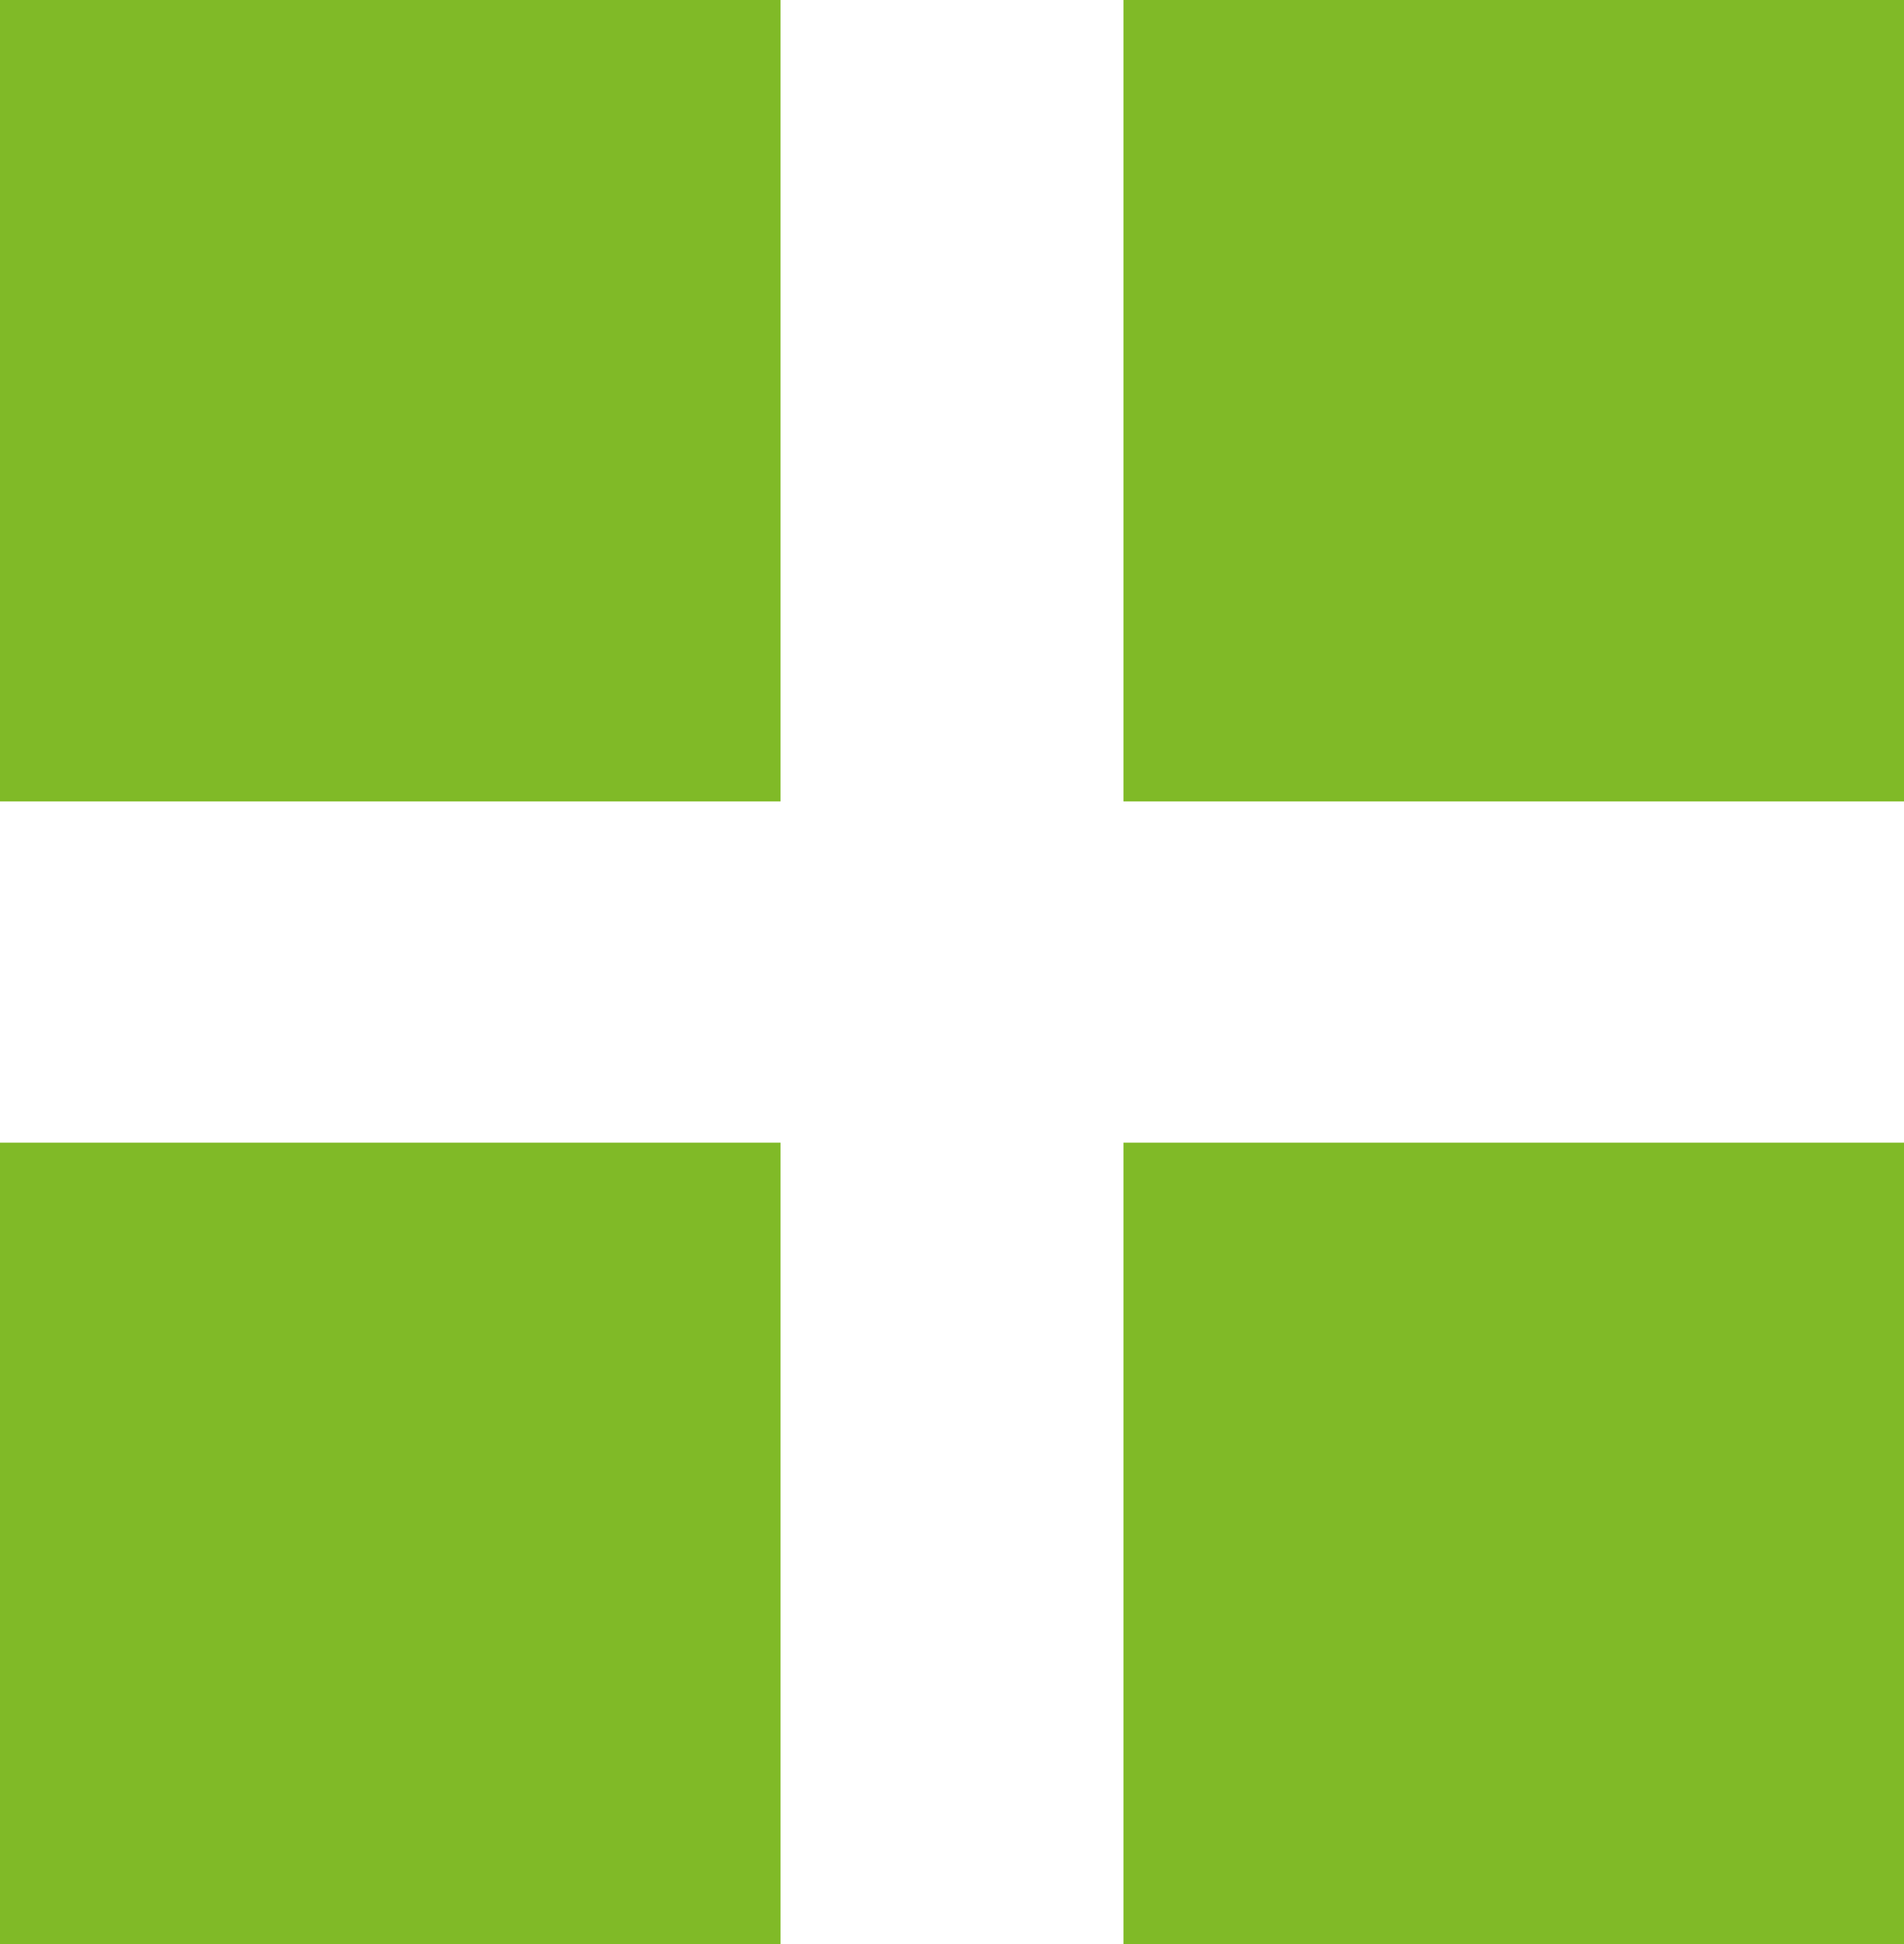
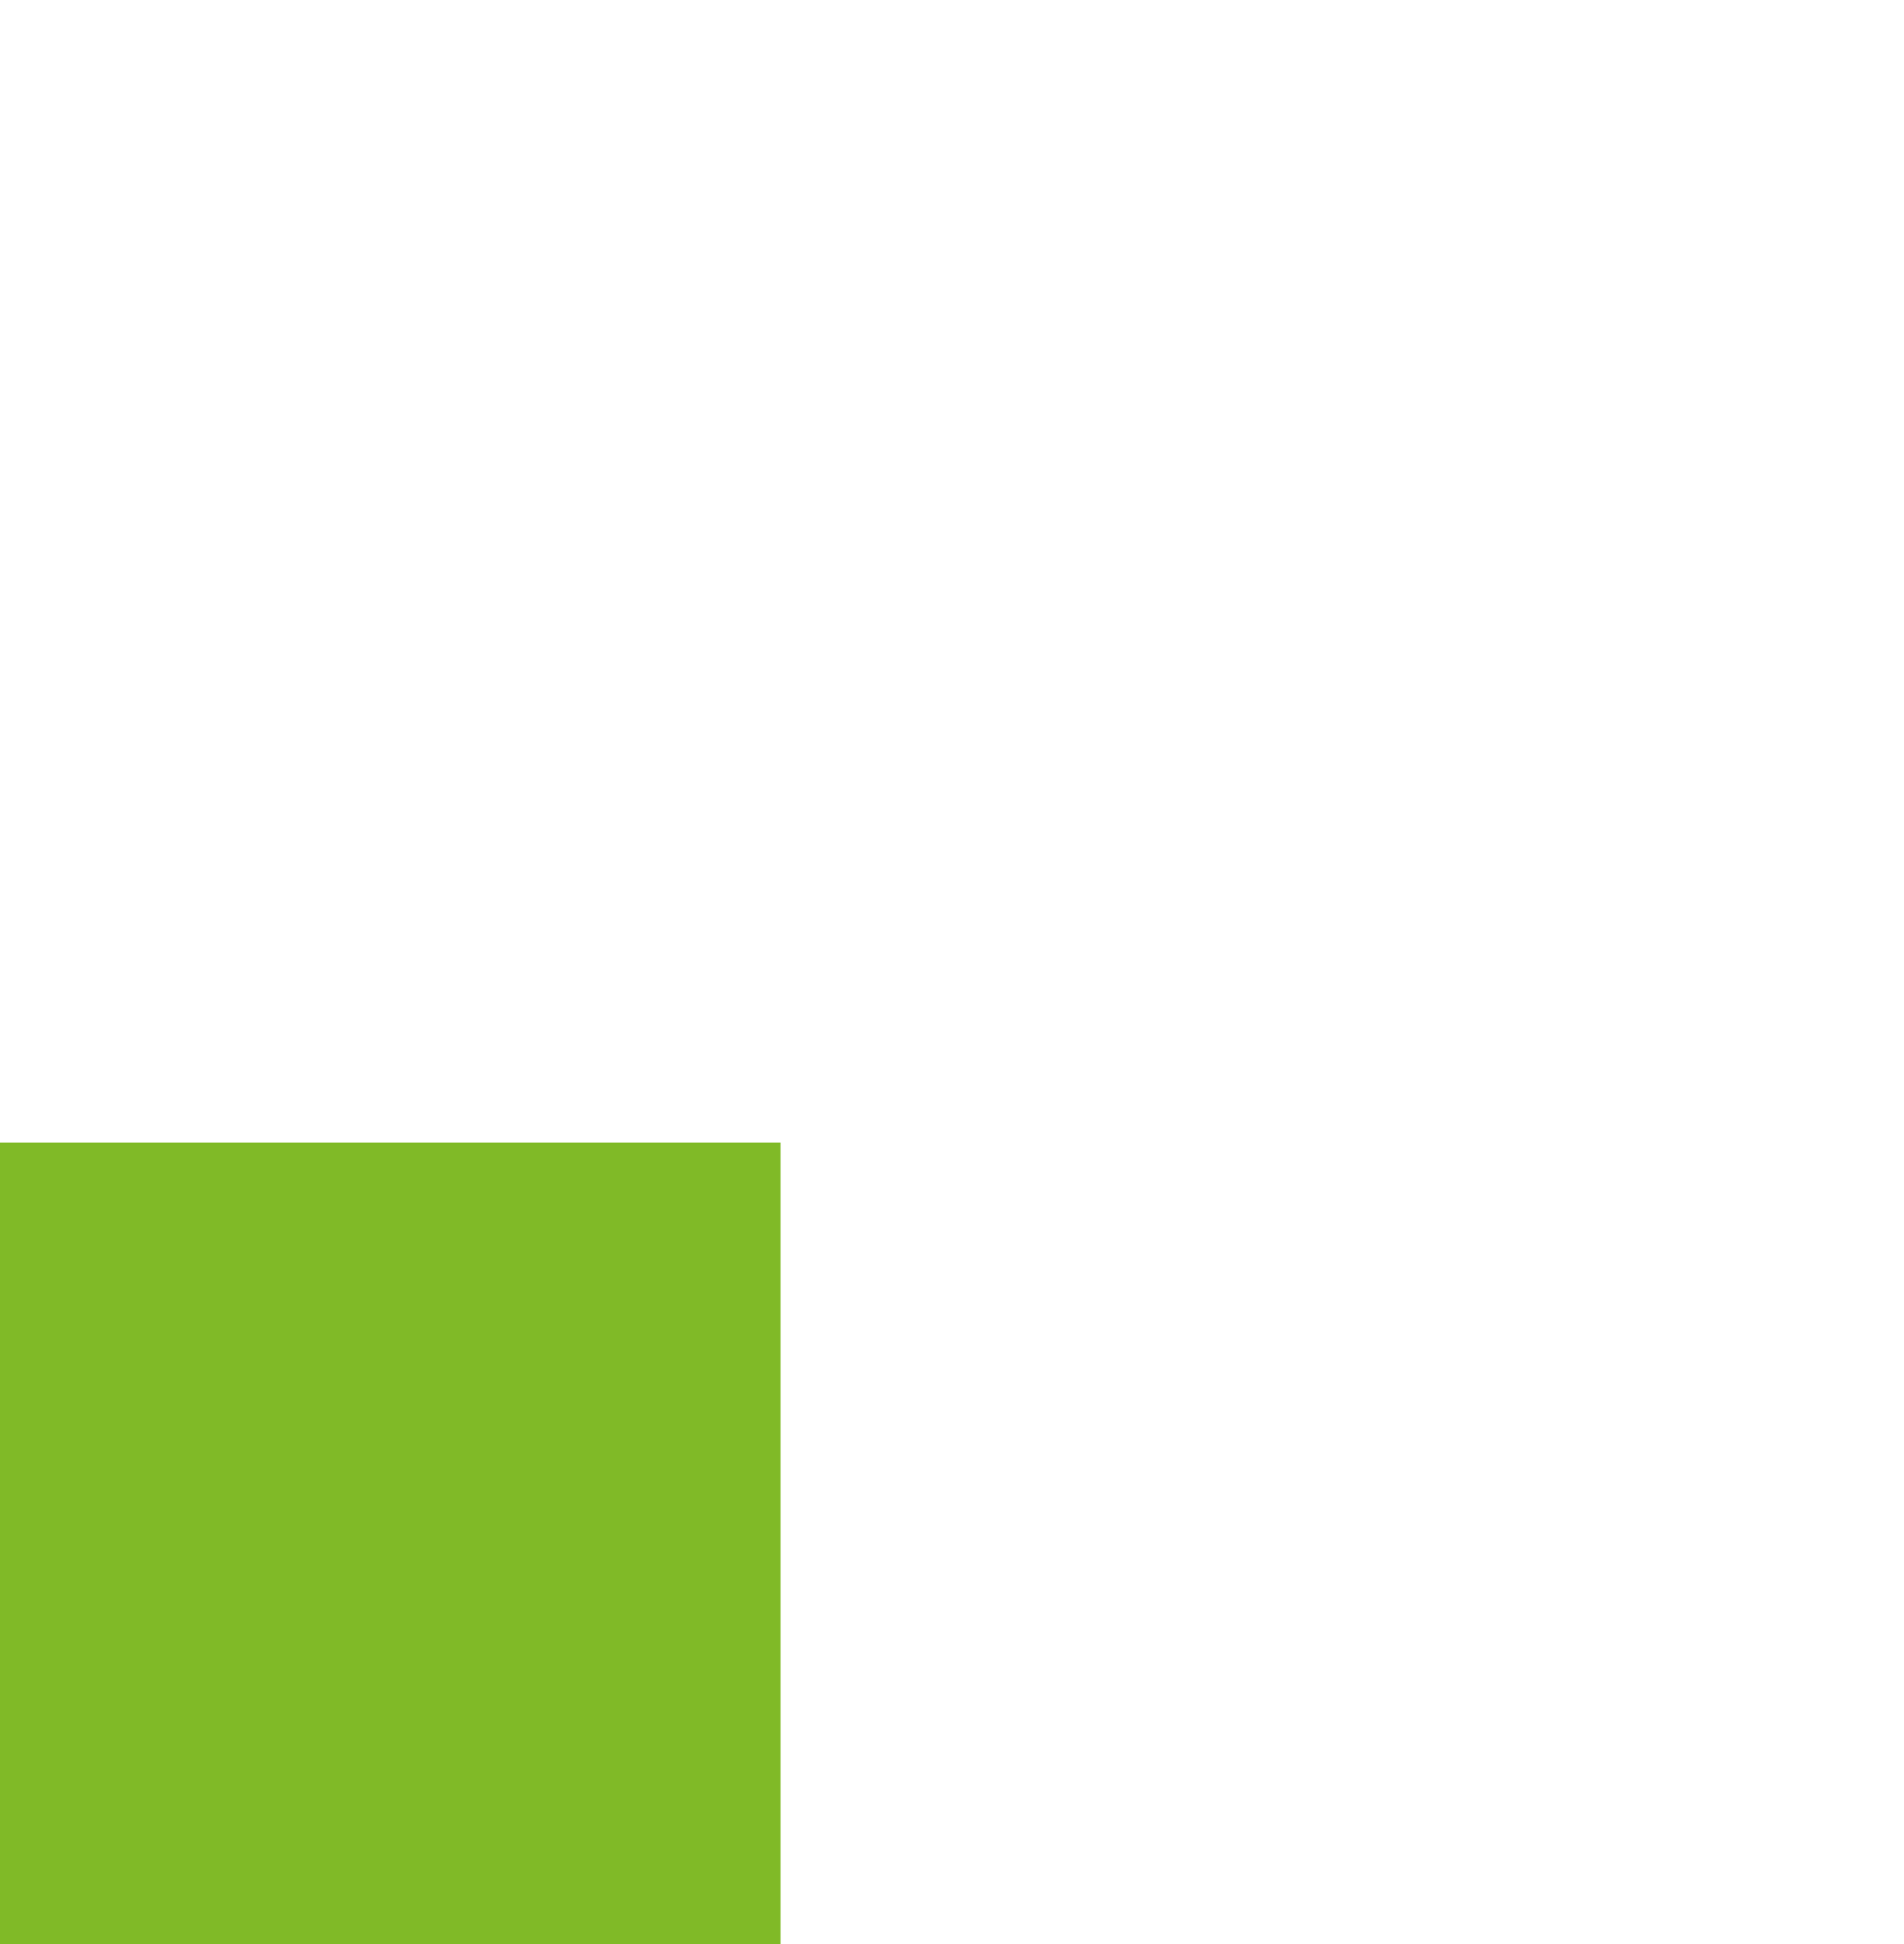
<svg xmlns="http://www.w3.org/2000/svg" id="couleurs" viewBox="0 0 121.36 123.89">
  <defs>
    <style> .cls-1 { fill: #80ba27; stroke-width: 0px; } </style>
  </defs>
-   <rect class="cls-1" x="71.61" width="49.75" height="51.07" />
-   <rect class="cls-1" width="49.75" height="51.07" />
-   <rect class="cls-1" x="71.61" y="72.82" width="49.75" height="51.07" />
  <rect class="cls-1" y="72.82" width="49.75" height="51.07" />
</svg>